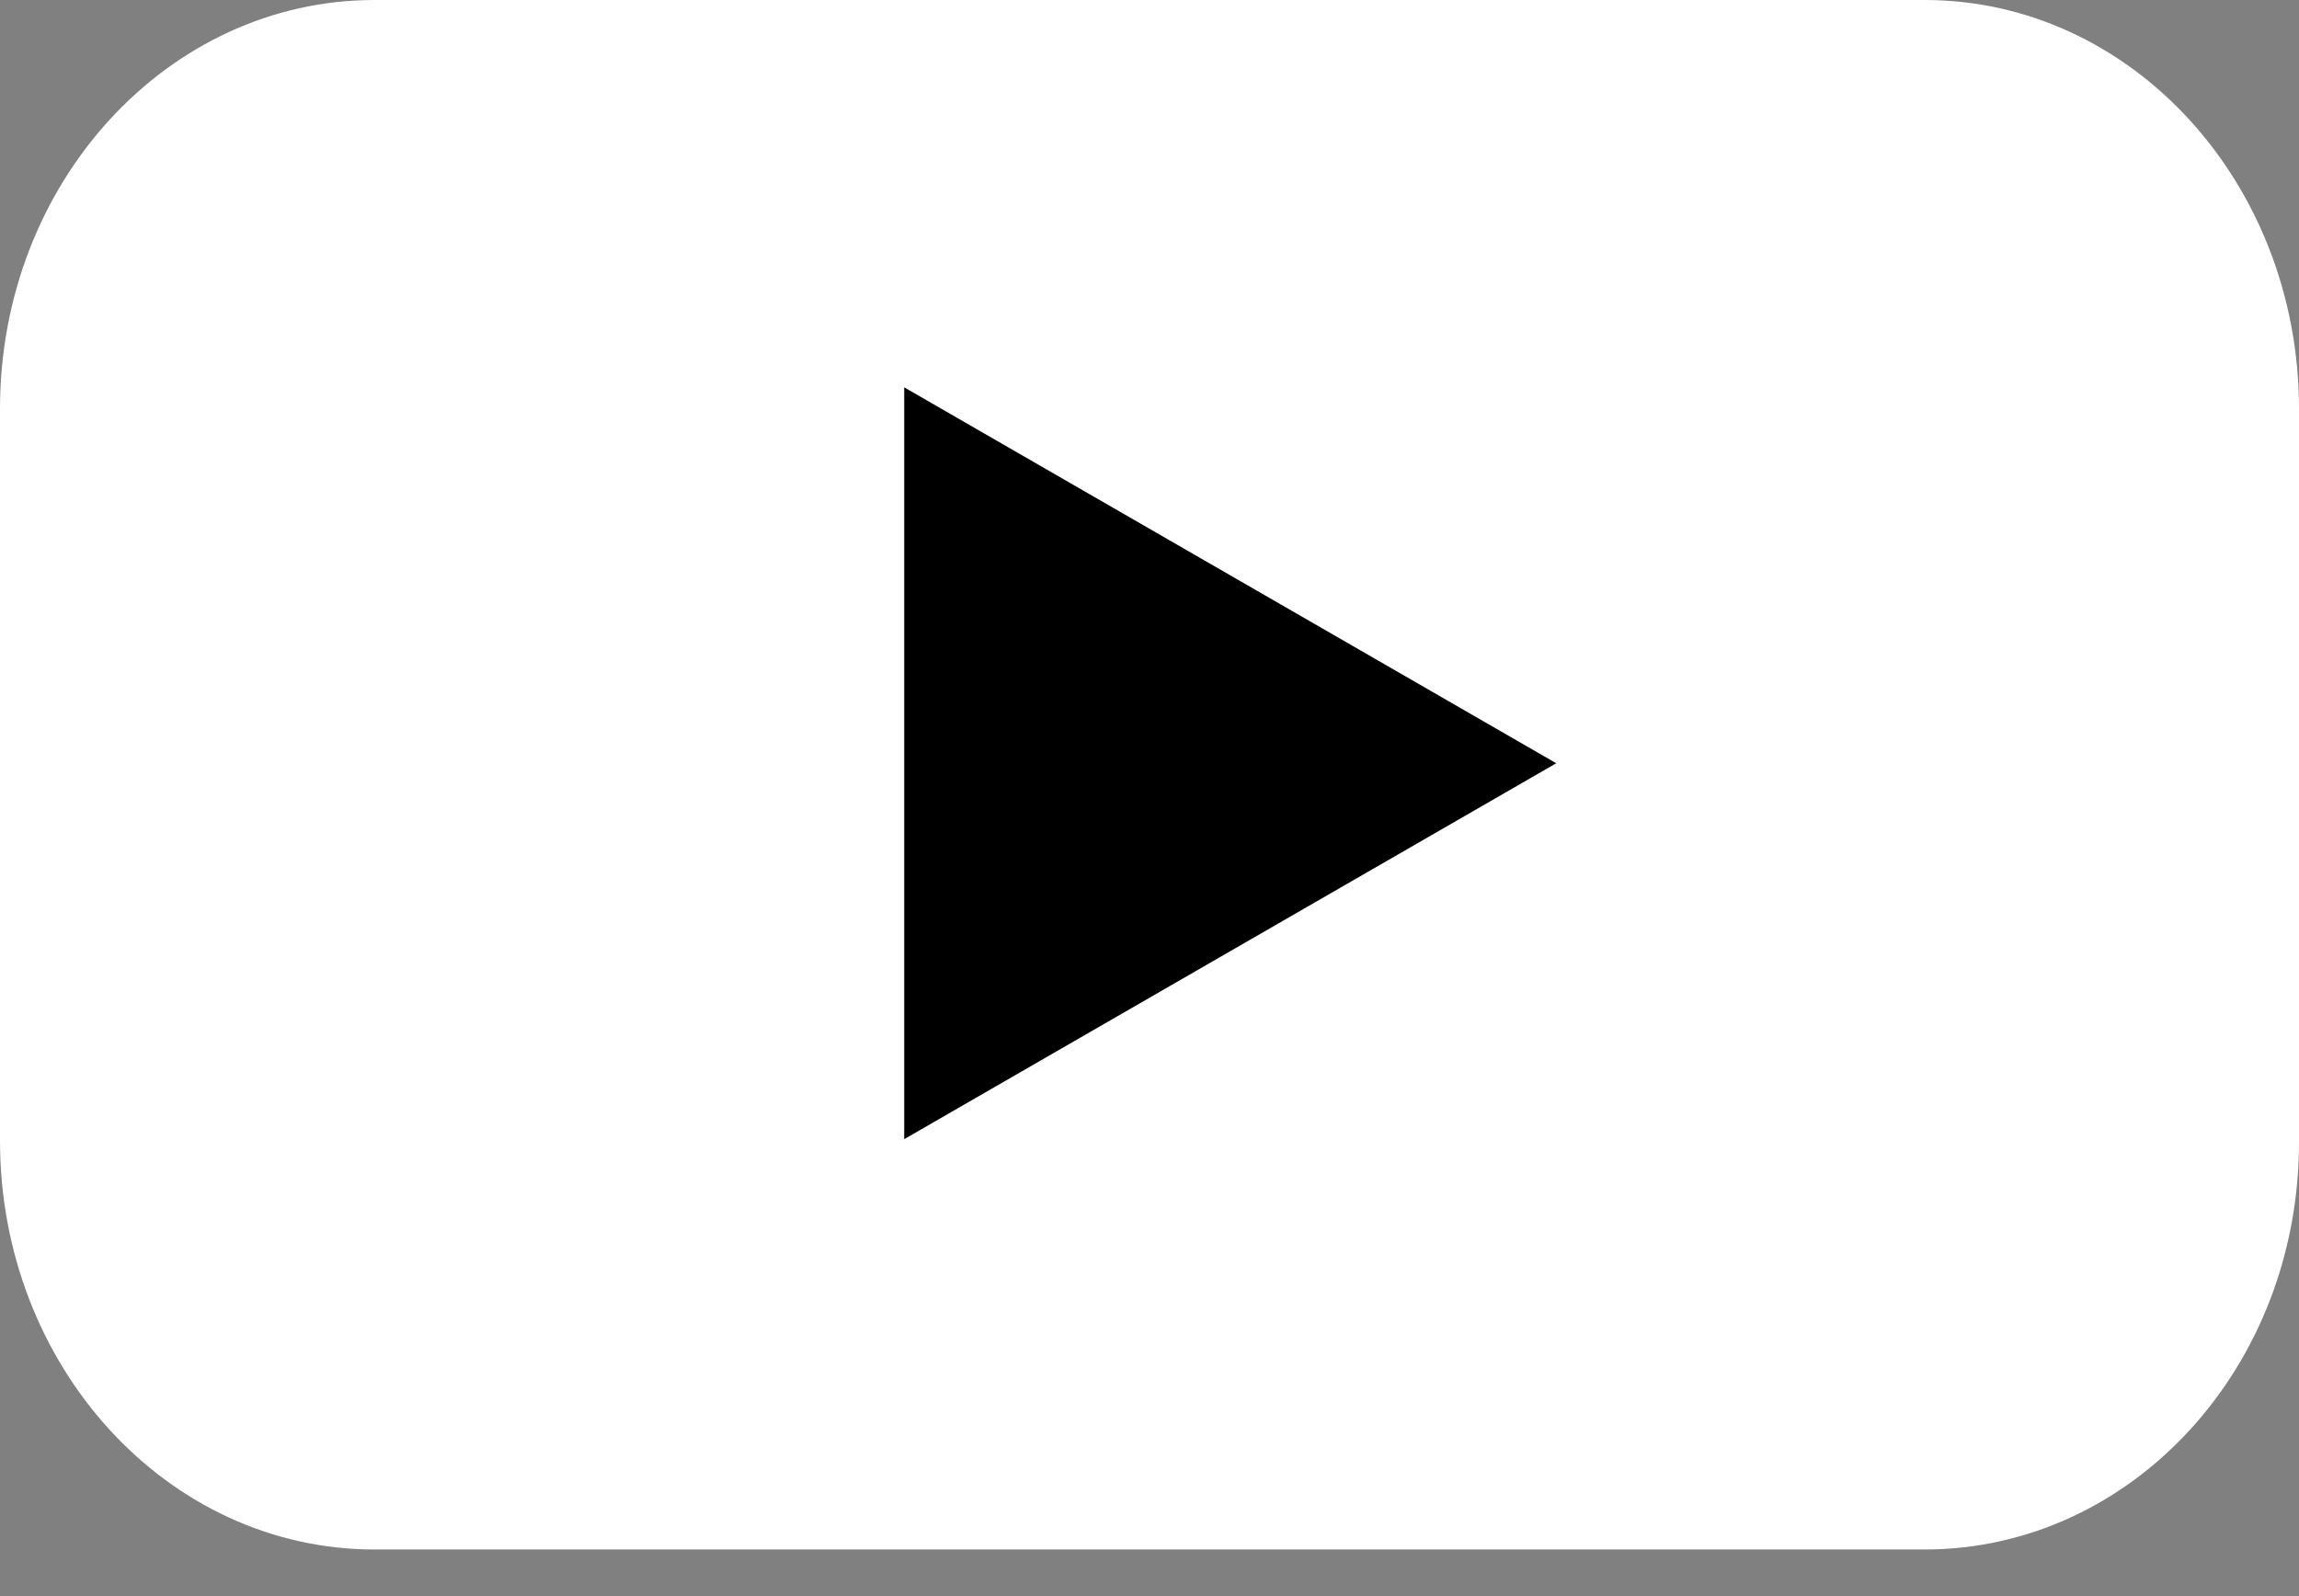
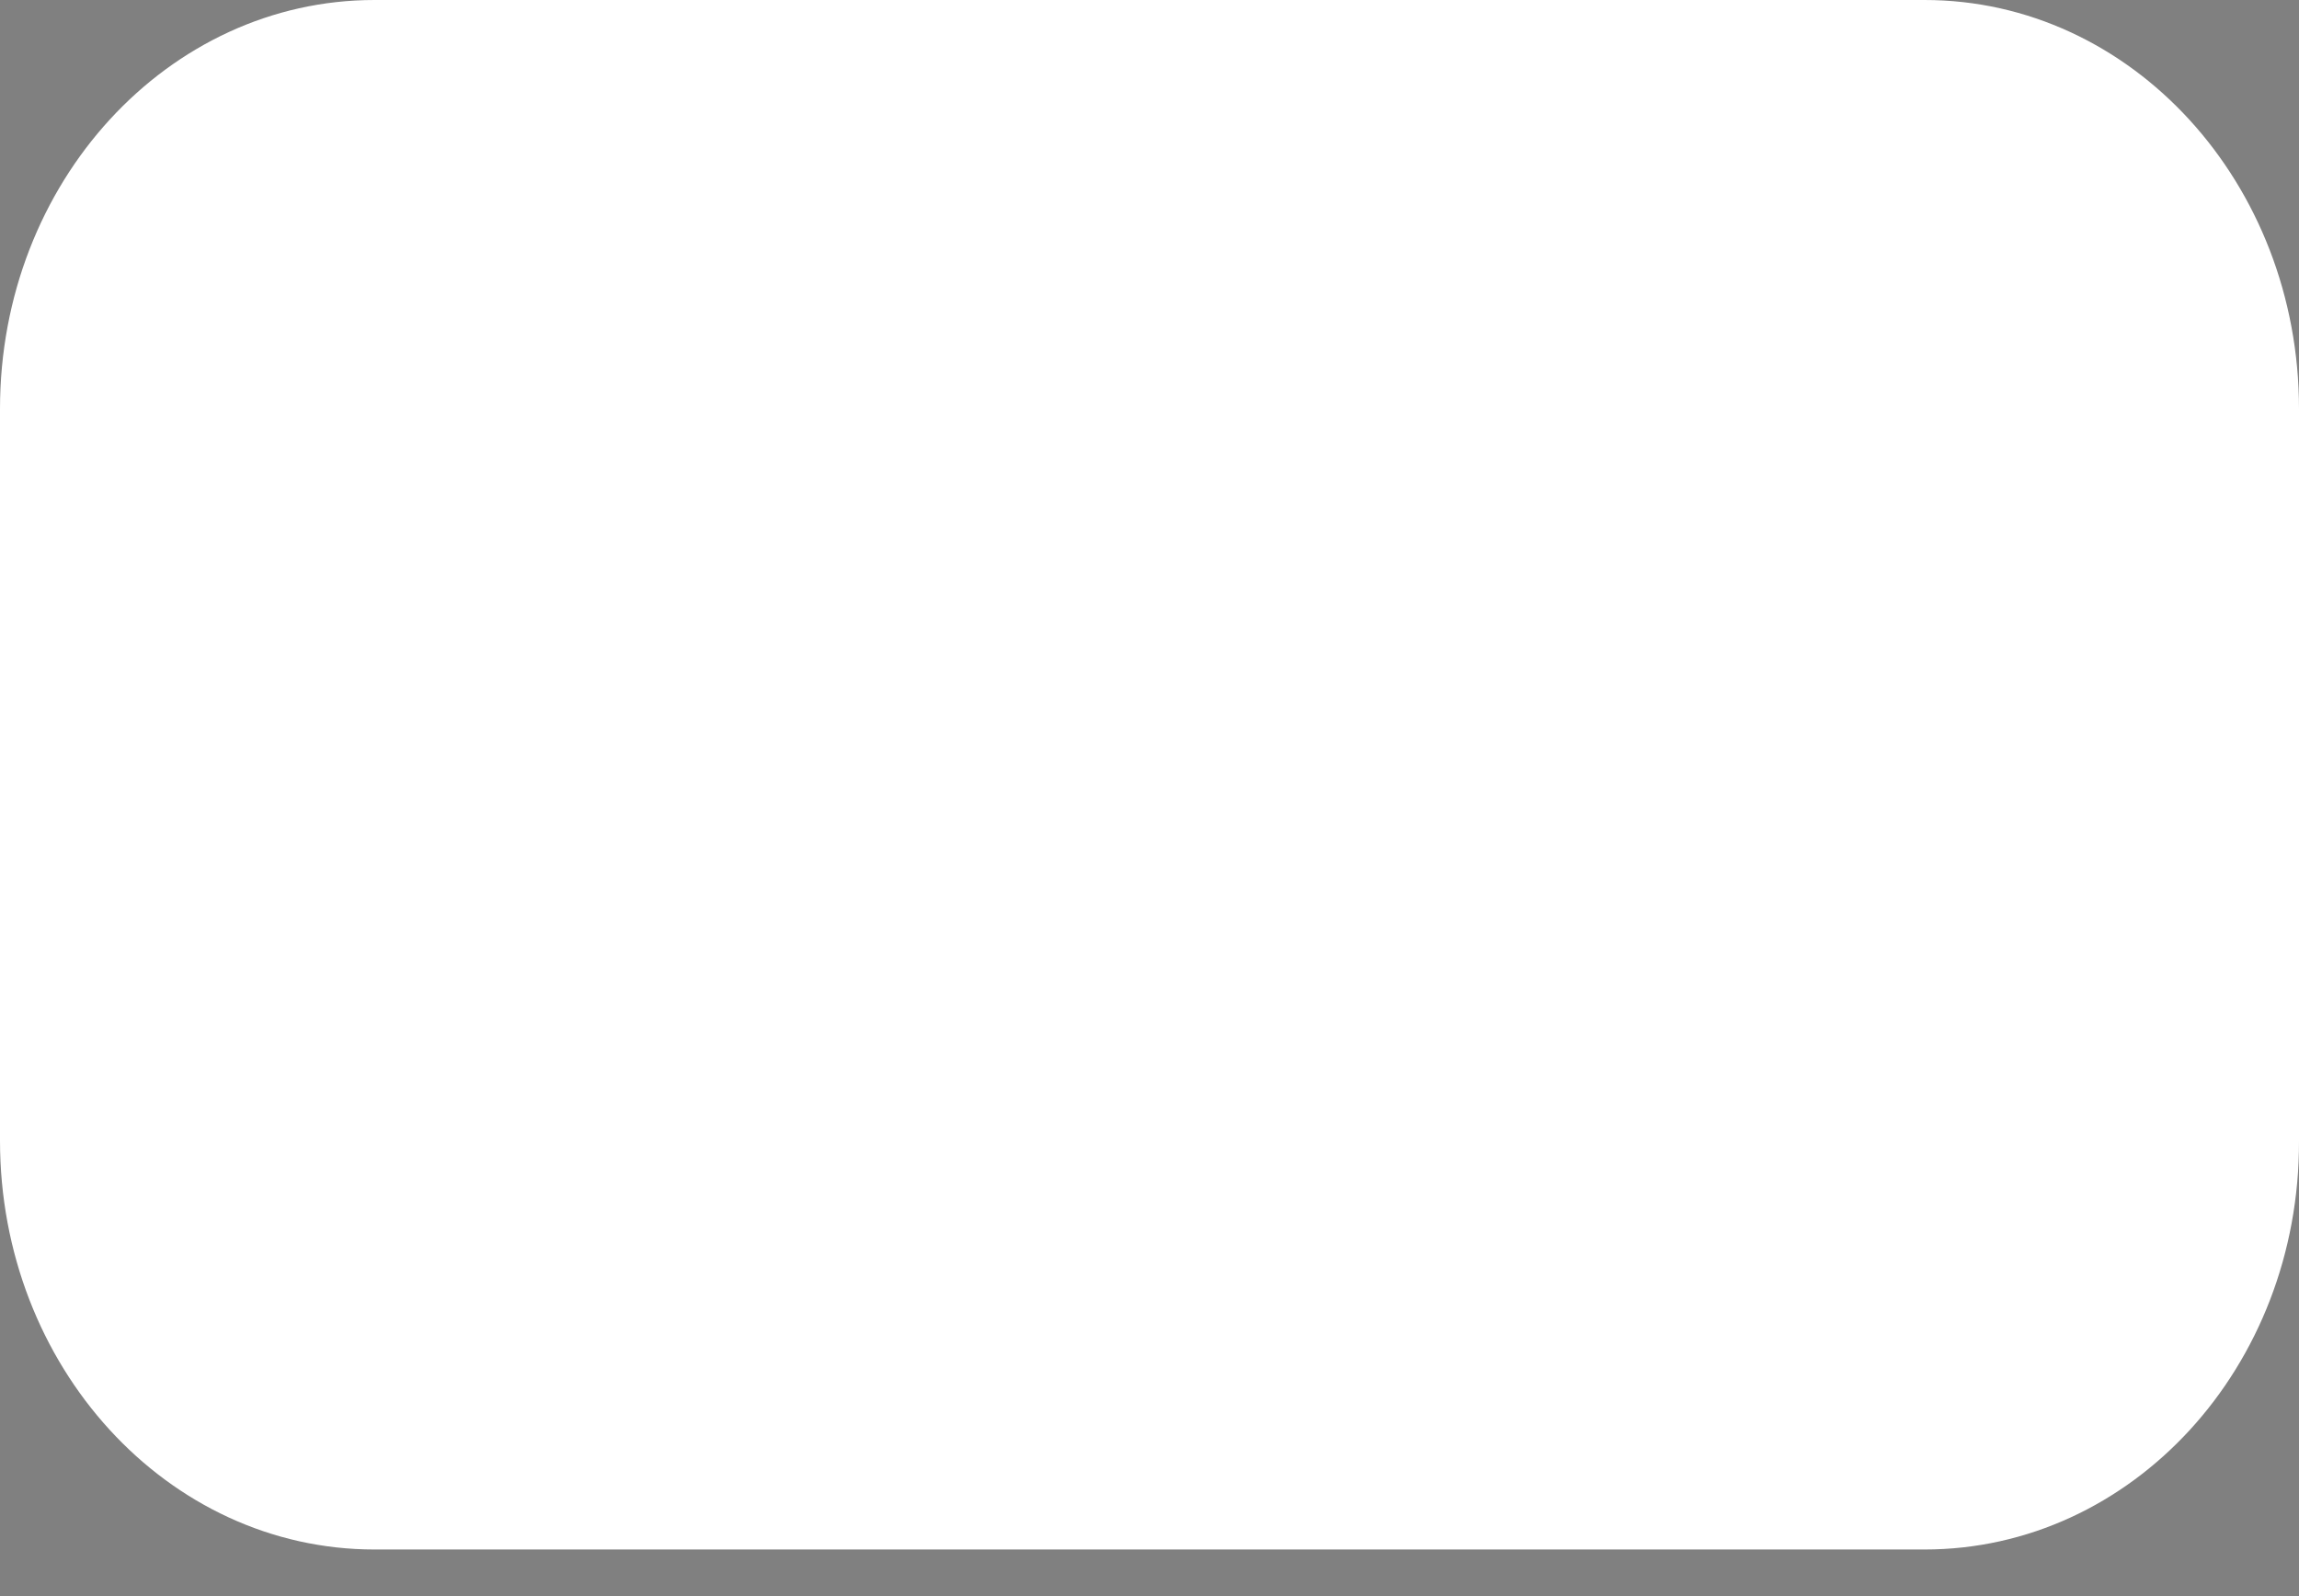
<svg xmlns="http://www.w3.org/2000/svg" width="36" height="25" viewBox="0 0 36 25" fill="none">
  <rect x="0" y="0" width="36" height="25" fill="#808080" stroke="none" />
-   <path d="M30.136 24.27H5.864C2.617 24.27 0 21.398 0 17.865V6.405C0 2.858 2.63 0 5.864 0h24.272C33.383 0 36 2.872 36 6.405v11.46c.013 3.547-2.617 6.405-5.864 6.405z" fill="#fff" />
-   <path d="m24.369 11.955-10.21-5.888v11.776l10.21-5.888z" fill="#000" />
+   <path d="M30.136 24.27H5.864C2.617 24.27 0 21.398 0 17.865V6.405C0 2.858 2.63 0 5.864 0h24.272C33.383 0 36 2.872 36 6.405v11.46c.013 3.547-2.617 6.405-5.864 6.405" fill="#fff" />
</svg>